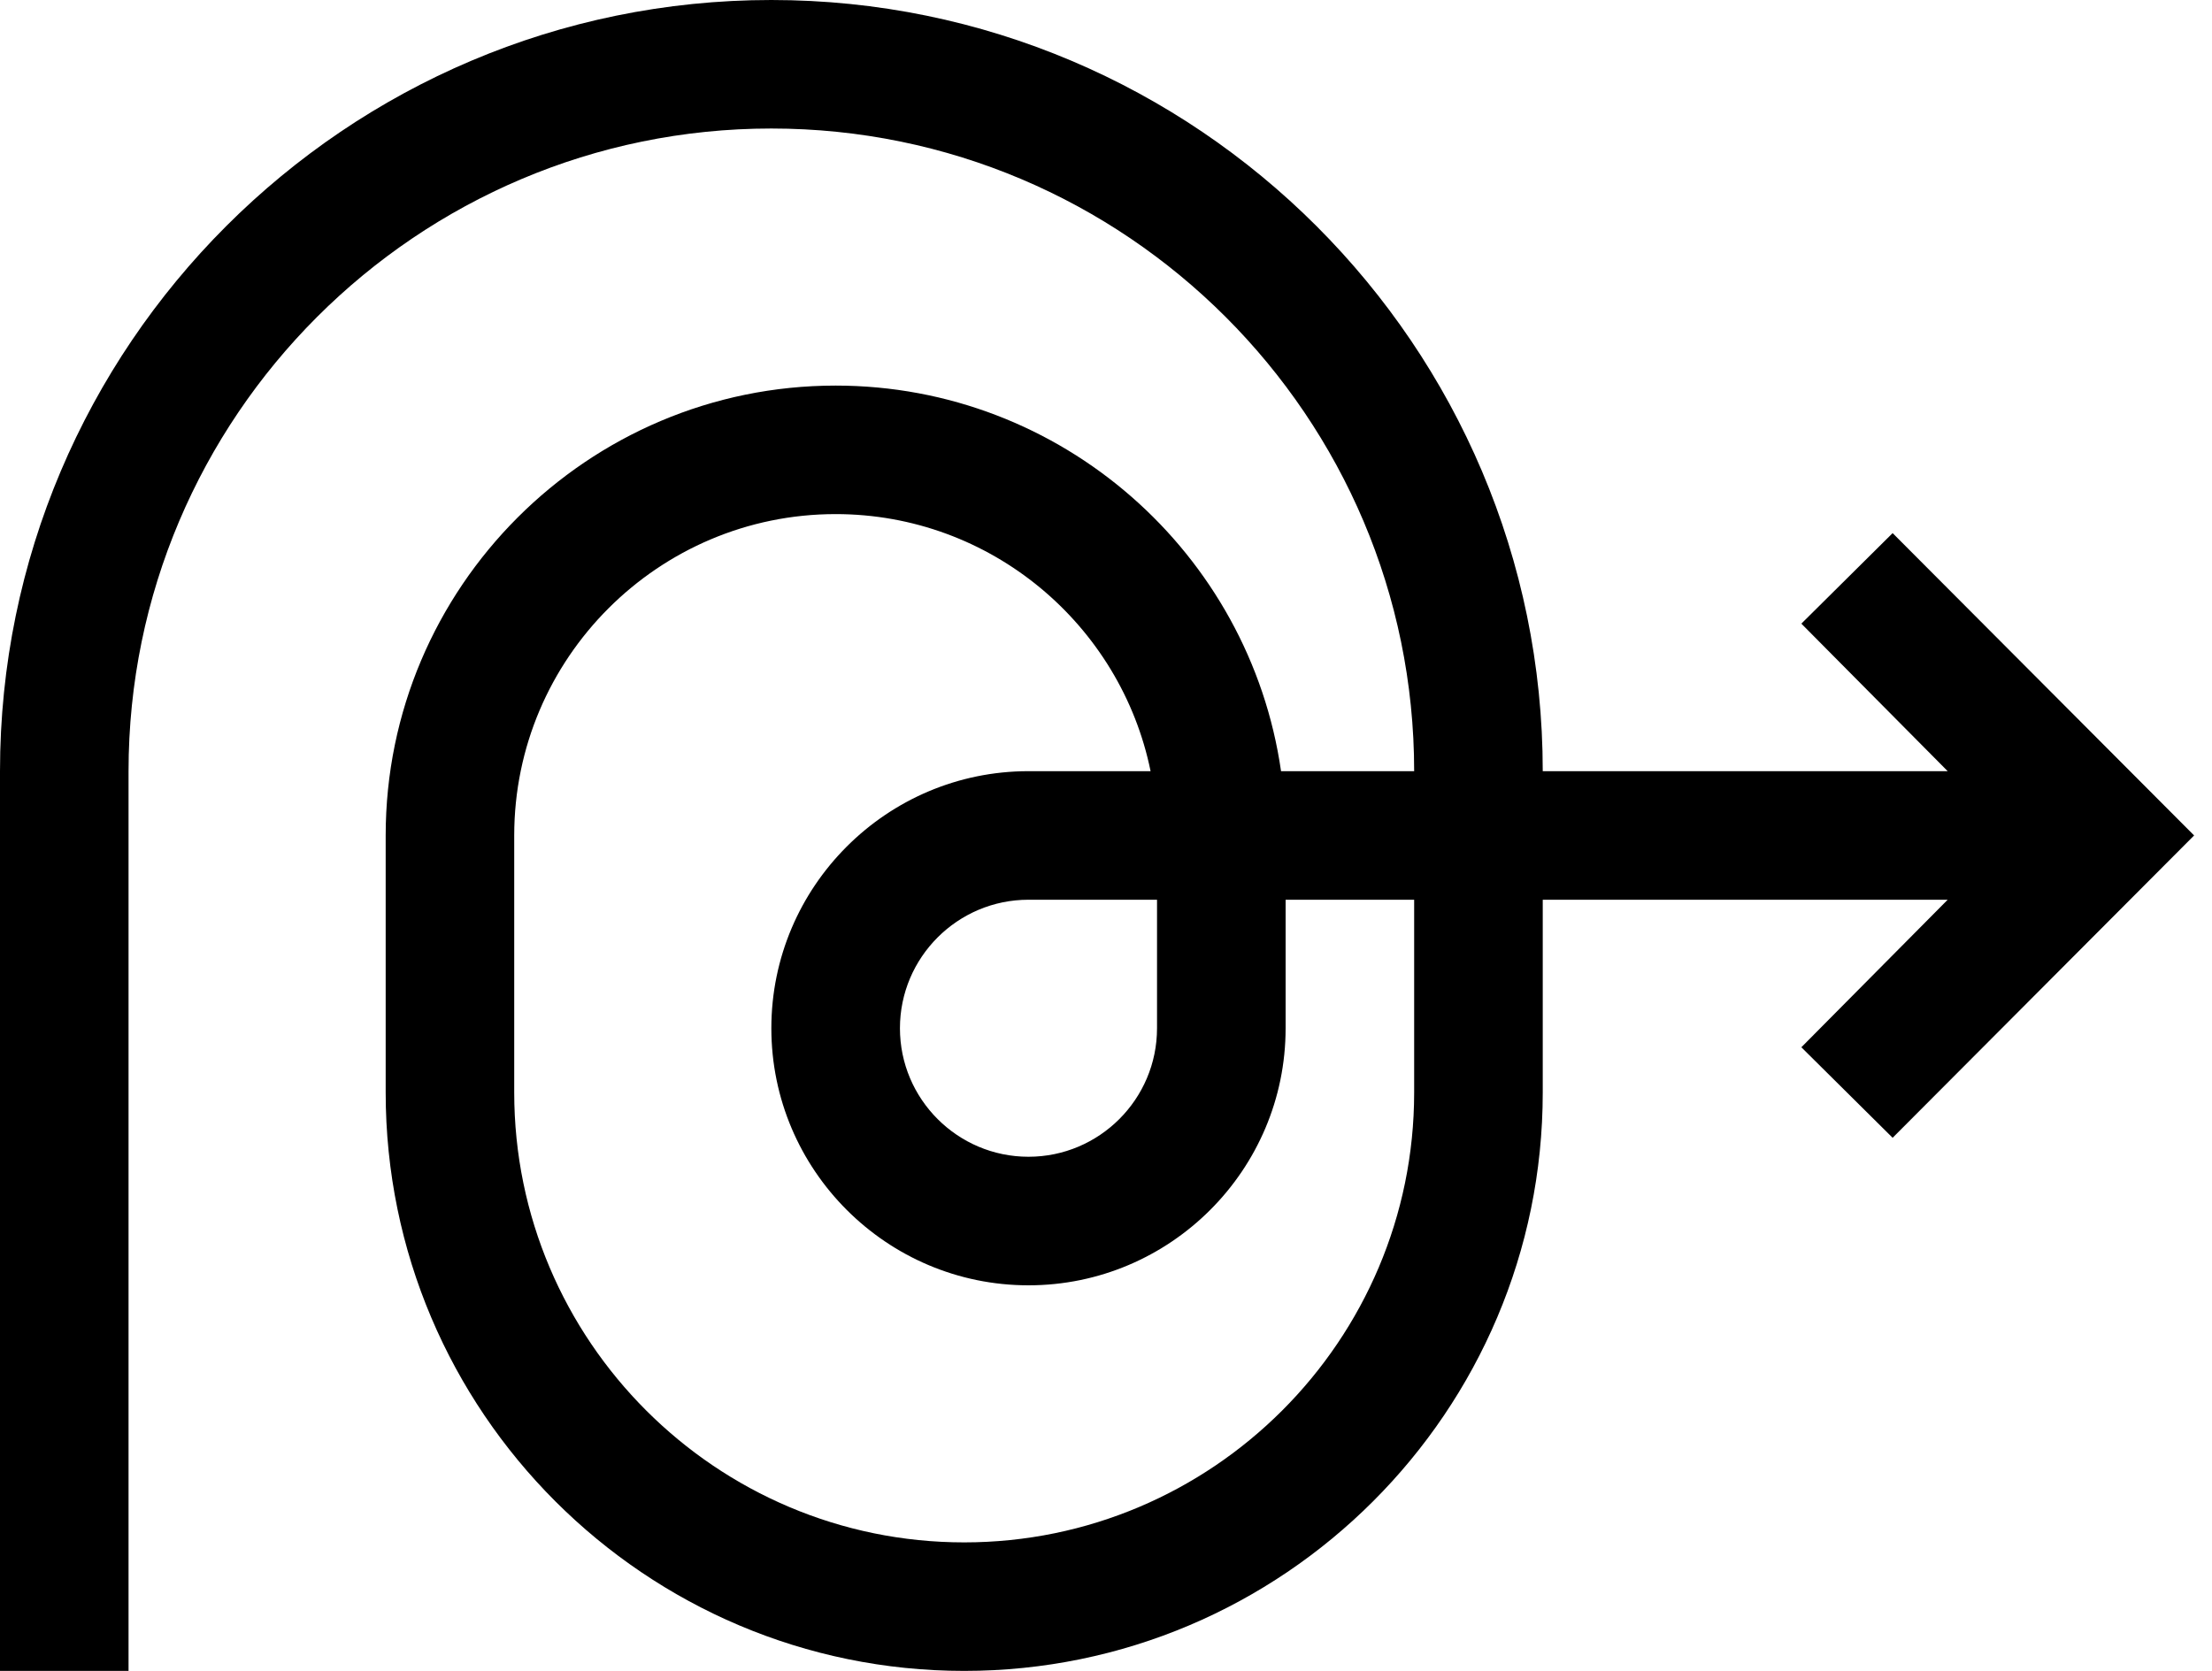
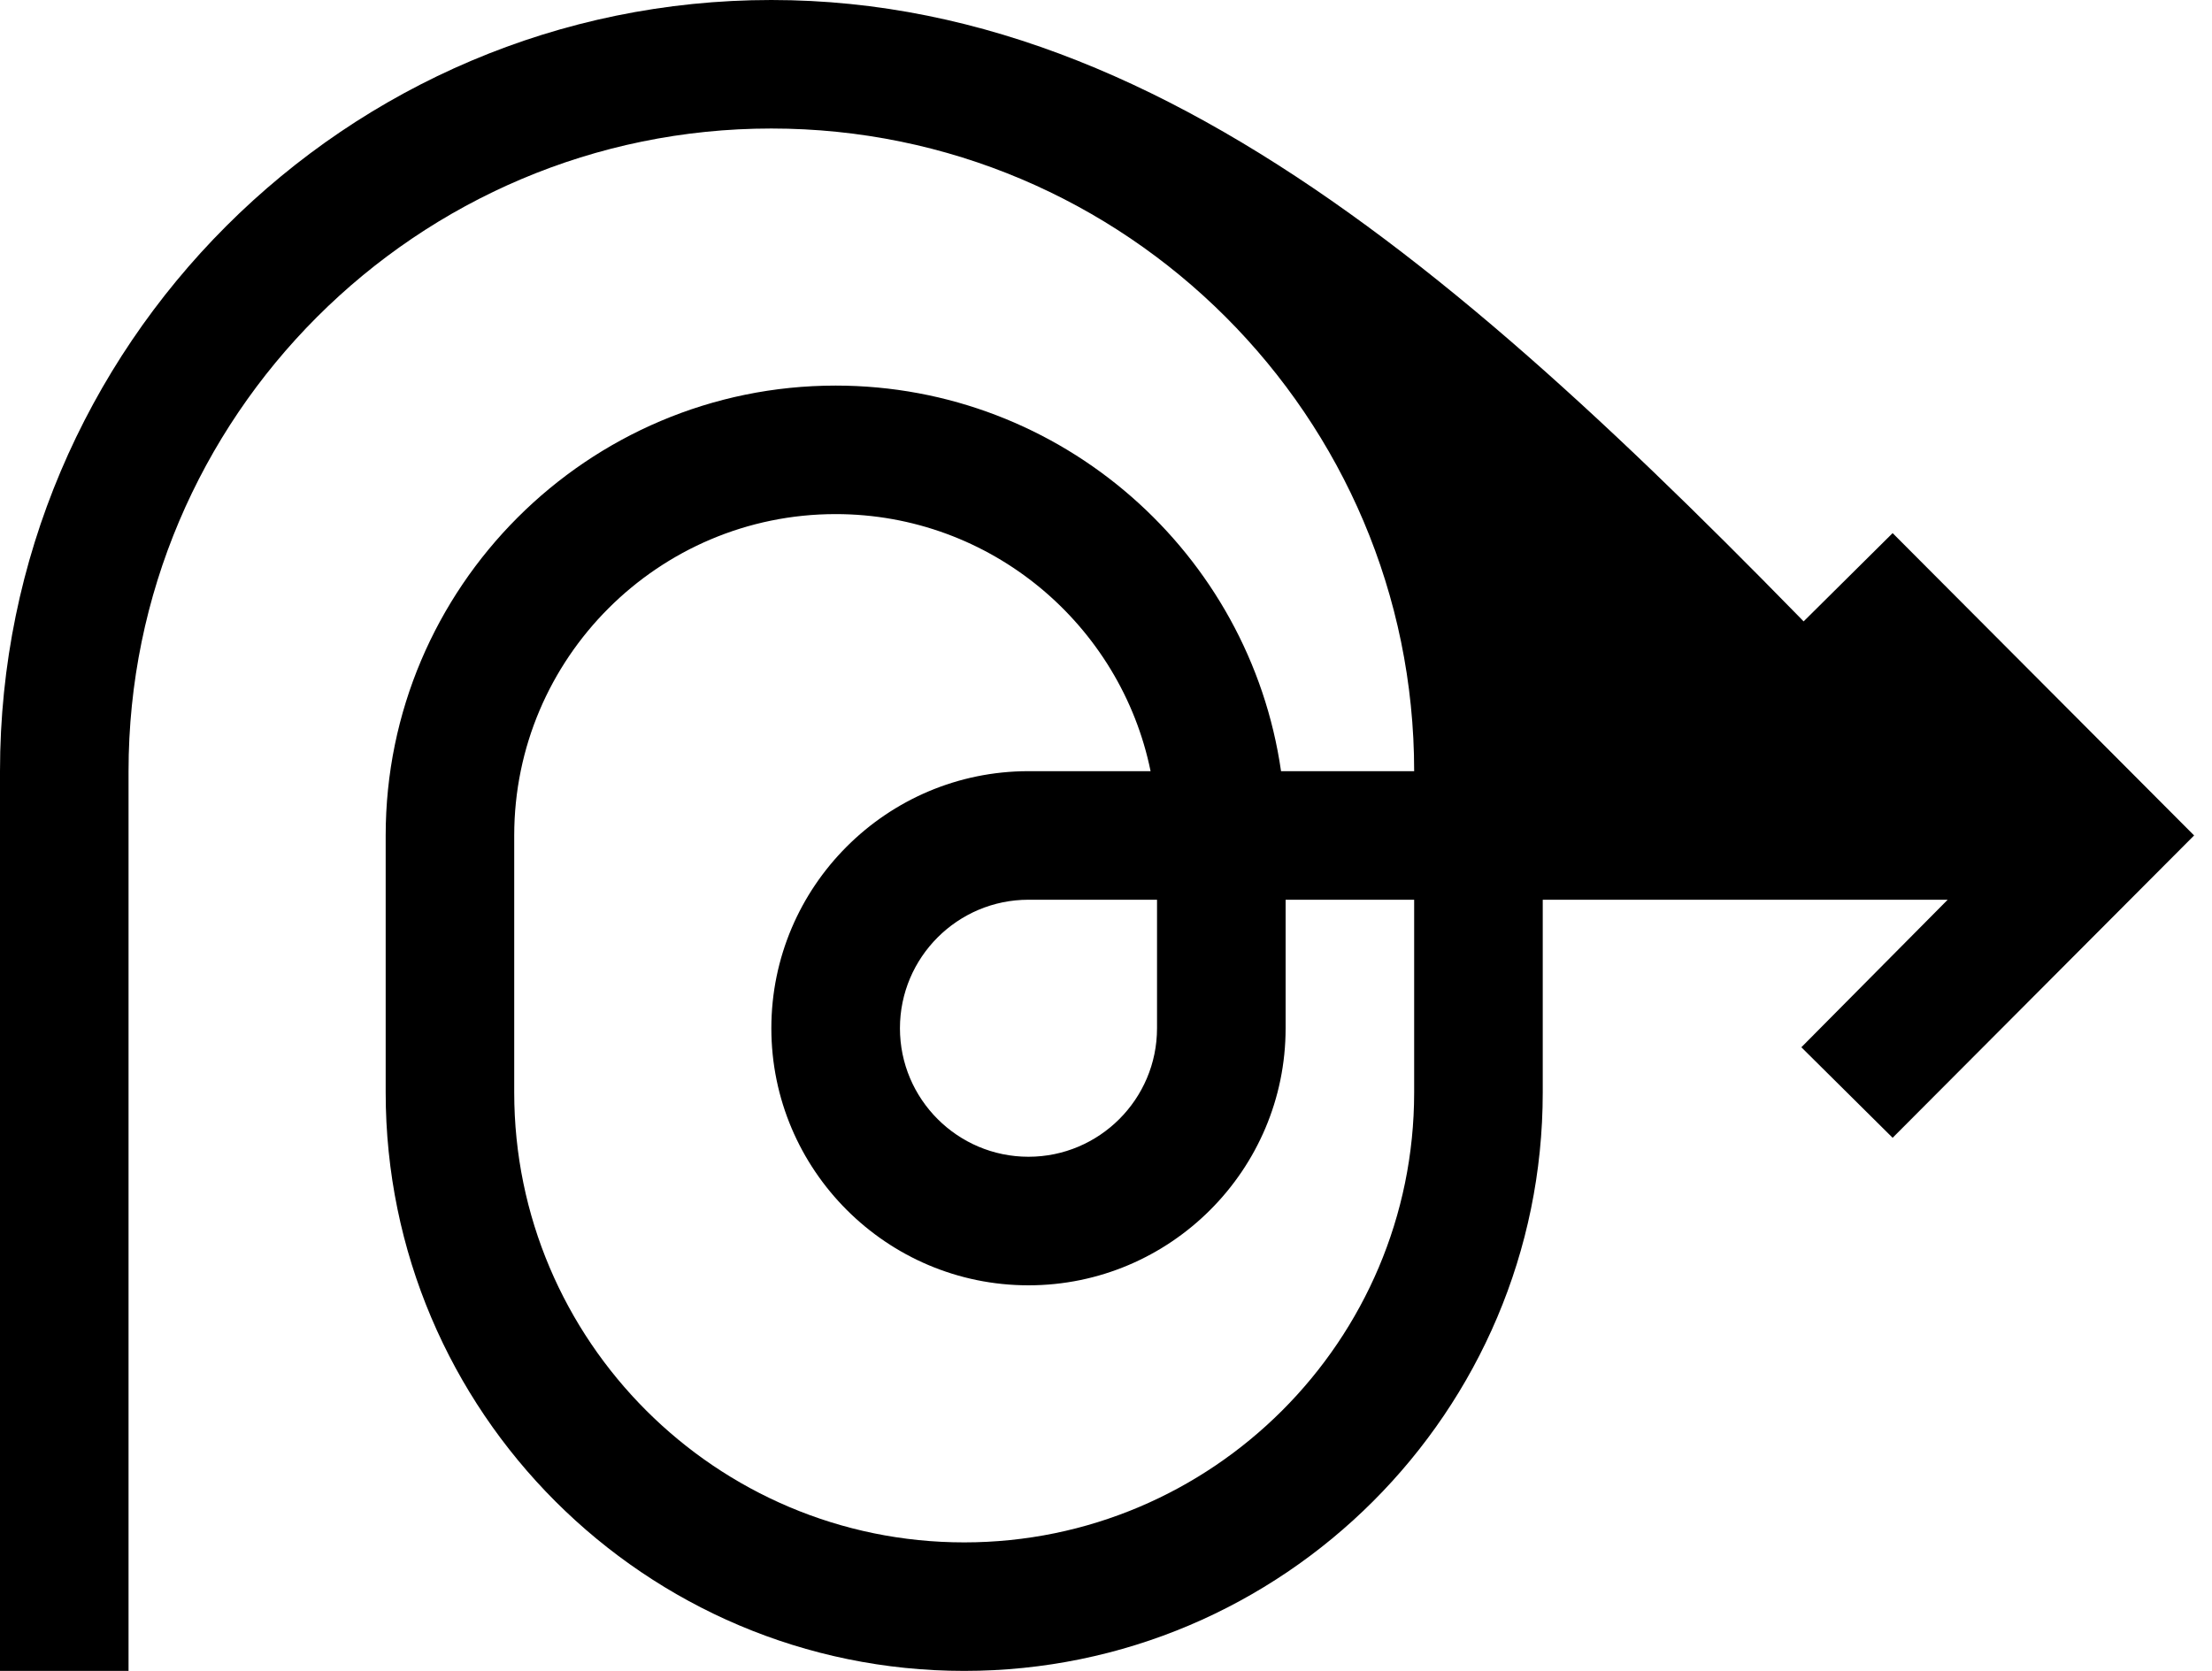
<svg xmlns="http://www.w3.org/2000/svg" width="45" height="34" viewBox="0 0 45 34" fill="none">
-   <path d="M38.503 10.848L36.646 12.69L39.623 15.692H31.385C31.385 7.04 24.345 0 15.692 0C7.04 0 0 7.04 0 15.692V34H2.615V15.692C2.615 8.482 8.482 2.615 15.692 2.615C22.903 2.615 28.769 8.482 28.769 15.692H26.061C25.424 11.262 21.604 7.846 17 7.846C11.953 7.846 7.846 11.953 7.846 17V22.231C7.846 28.72 13.126 34 19.615 34C26.105 34 31.385 28.72 31.385 22.231V18.308H39.623L36.646 21.31L38.503 23.152L44.636 17L38.503 10.848ZM23.538 18.308V20.923C23.538 22.365 22.365 23.538 20.923 23.538C19.481 23.538 18.308 22.365 18.308 20.923C18.308 19.481 19.481 18.308 20.923 18.308H23.538ZM28.769 22.231C28.769 27.278 24.663 31.385 19.615 31.385C14.568 31.385 10.461 27.278 10.461 22.231V17C10.461 13.395 13.395 10.461 17 10.461C20.158 10.461 22.799 12.712 23.407 15.692H20.923C18.039 15.692 15.692 18.039 15.692 20.923C15.692 23.807 18.039 26.154 20.923 26.154C23.807 26.154 26.154 23.807 26.154 20.923V18.308H28.769V22.231Z" fill="black" />
+   <path d="M38.503 10.848L36.646 12.69L39.623 15.692C31.385 7.04 24.345 0 15.692 0C7.04 0 0 7.04 0 15.692V34H2.615V15.692C2.615 8.482 8.482 2.615 15.692 2.615C22.903 2.615 28.769 8.482 28.769 15.692H26.061C25.424 11.262 21.604 7.846 17 7.846C11.953 7.846 7.846 11.953 7.846 17V22.231C7.846 28.72 13.126 34 19.615 34C26.105 34 31.385 28.72 31.385 22.231V18.308H39.623L36.646 21.31L38.503 23.152L44.636 17L38.503 10.848ZM23.538 18.308V20.923C23.538 22.365 22.365 23.538 20.923 23.538C19.481 23.538 18.308 22.365 18.308 20.923C18.308 19.481 19.481 18.308 20.923 18.308H23.538ZM28.769 22.231C28.769 27.278 24.663 31.385 19.615 31.385C14.568 31.385 10.461 27.278 10.461 22.231V17C10.461 13.395 13.395 10.461 17 10.461C20.158 10.461 22.799 12.712 23.407 15.692H20.923C18.039 15.692 15.692 18.039 15.692 20.923C15.692 23.807 18.039 26.154 20.923 26.154C23.807 26.154 26.154 23.807 26.154 20.923V18.308H28.769V22.231Z" fill="black" />
</svg>